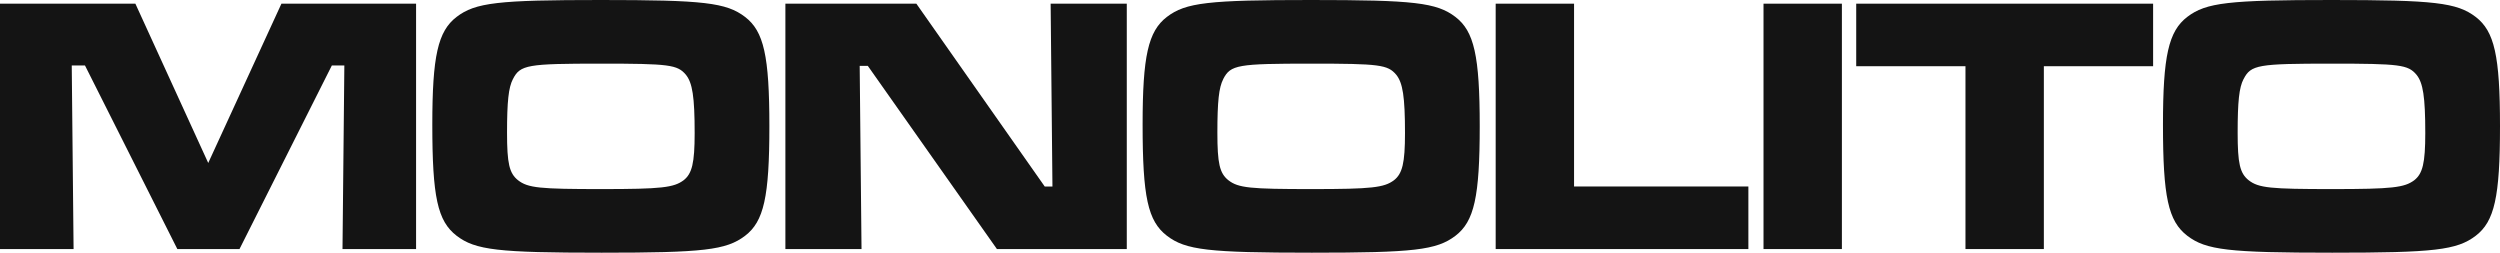
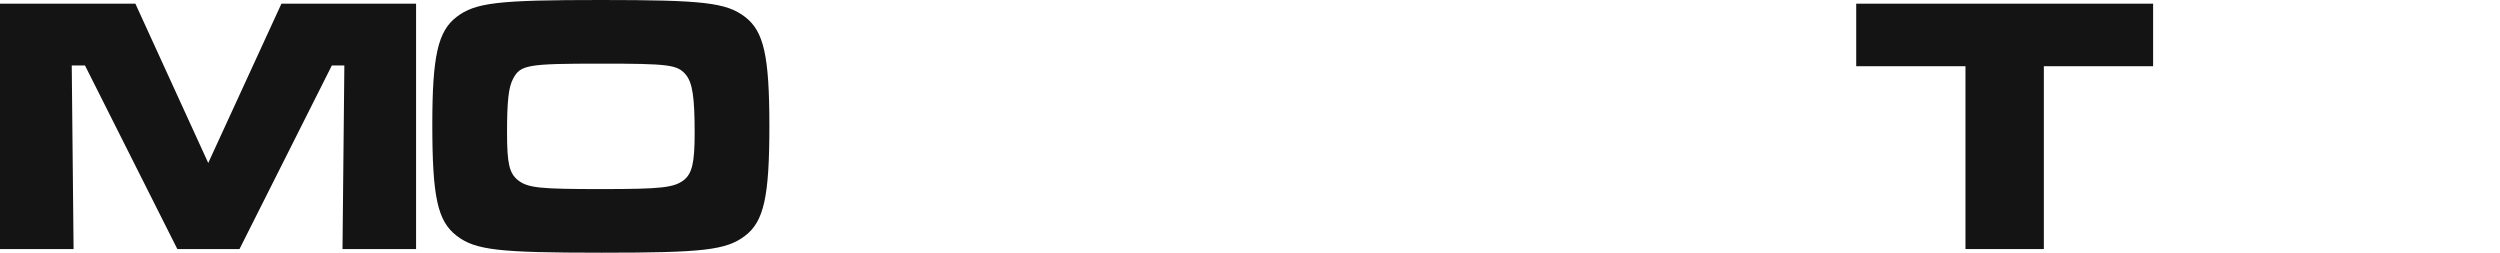
<svg xmlns="http://www.w3.org/2000/svg" viewBox="0 0 1850 187.03">
  <defs>
    <style>.cls-1{fill:#141414;}</style>
  </defs>
  <g id="Layer_2" data-name="Layer 2">
    <g id="Layer_1-2" data-name="Layer 1">
      <path class="cls-1" d="M100.18,2.72,154.09,120.6,208.26,2.72H307.9V184.3H253.45l1.37-135.84h-9.26L177.23,184.3h-46L62.89,48.46h-9.8L54.45,184.3H0V2.72Z" />
      <path class="cls-1" d="M551.34,12.52c13.89,10.62,18,28.86,18,80.86,0,52.27-4.08,70.51-18,81.12S520.31,187,445.17,187c-76.5,0-93.38-1.91-107.26-12.53-14.16-10.88-18-28.85-18-82.21,0-50.64,4.09-69.15,18-79.77S368.67,0,444.63,0,537.46,1.91,551.34,12.52Zm-171.78,46c-3.26,6.26-4.35,16.61-4.35,39.75,0,22.59,1.63,29.94,8.16,35.12,7.35,5.71,16.07,6.53,61.8,6.53,44.38,0,53.36-1.09,60.71-6.53,6.26-4.9,8.17-12.8,8.17-34.85,0-26.95-1.64-37.3-6.54-43.29-6.26-7.35-12.25-8.16-62.88-8.16C390.18,47.1,385,47.91,379.56,58.53Z" />
-       <path class="cls-1" d="M678.1,2.72l95,135.3h5.71L777.47,2.72h56.35V184.3h-96.1L642.17,48.73h-6l1.36,135.57H581.19V2.72Z" />
-       <path class="cls-1" d="M1077,12.52c13.88,10.62,18,28.86,18,80.86,0,52.27-4.08,70.51-18,81.12S1045.93,187,970.79,187c-76.5,0-93.37-1.91-107.26-12.53-14.16-10.88-18-28.85-18-82.21,0-50.64,4.09-69.15,18-79.77S894.29,0,970.25,0,1063.08,1.91,1077,12.52Zm-171.79,46c-3.26,6.26-4.35,16.61-4.35,39.75,0,22.59,1.63,29.94,8.17,35.12,7.35,5.71,16.06,6.53,61.79,6.53,44.38,0,53.36-1.09,60.71-6.53,6.26-4.9,8.17-12.8,8.17-34.85,0-26.95-1.63-37.3-6.53-43.29-6.27-7.35-12.25-8.16-62.89-8.16C915.8,47.1,910.63,47.91,905.18,58.53Z" />
-       <path class="cls-1" d="M1164.8,2.72V138h129V184.3h-187V2.72Z" />
-       <path class="cls-1" d="M1363,2.72V184.3h-58V2.72Z" />
+       <path class="cls-1" d="M1363,2.72h-58V2.72Z" />
      <path class="cls-1" d="M1593.3,2.72V49h-80.85V184.3h-58V49H1373.6V2.72Z" />
-       <path class="cls-1" d="M1832,12.52c13.89,10.62,18,28.86,18,80.86,0,52.27-4.08,70.51-18,81.12S1801,187,1725.86,187c-76.5,0-93.38-1.91-107.26-12.53-14.16-10.88-18-28.85-18-82.21,0-50.64,4.08-69.15,18-79.77S1649.36,0,1725.32,0,1818.15,1.91,1832,12.52Zm-171.78,46c-3.27,6.26-4.36,16.61-4.36,39.75,0,22.59,1.64,29.94,8.17,35.12,7.35,5.71,16.06,6.53,61.8,6.53,44.37,0,53.36-1.09,60.71-6.53,6.26-4.9,8.17-12.8,8.17-34.85,0-26.95-1.64-37.3-6.54-43.29-6.26-7.35-12.25-8.16-62.88-8.16C1670.87,47.1,1665.69,47.91,1660.25,58.53Z" />
    </g>
  </g>
</svg>